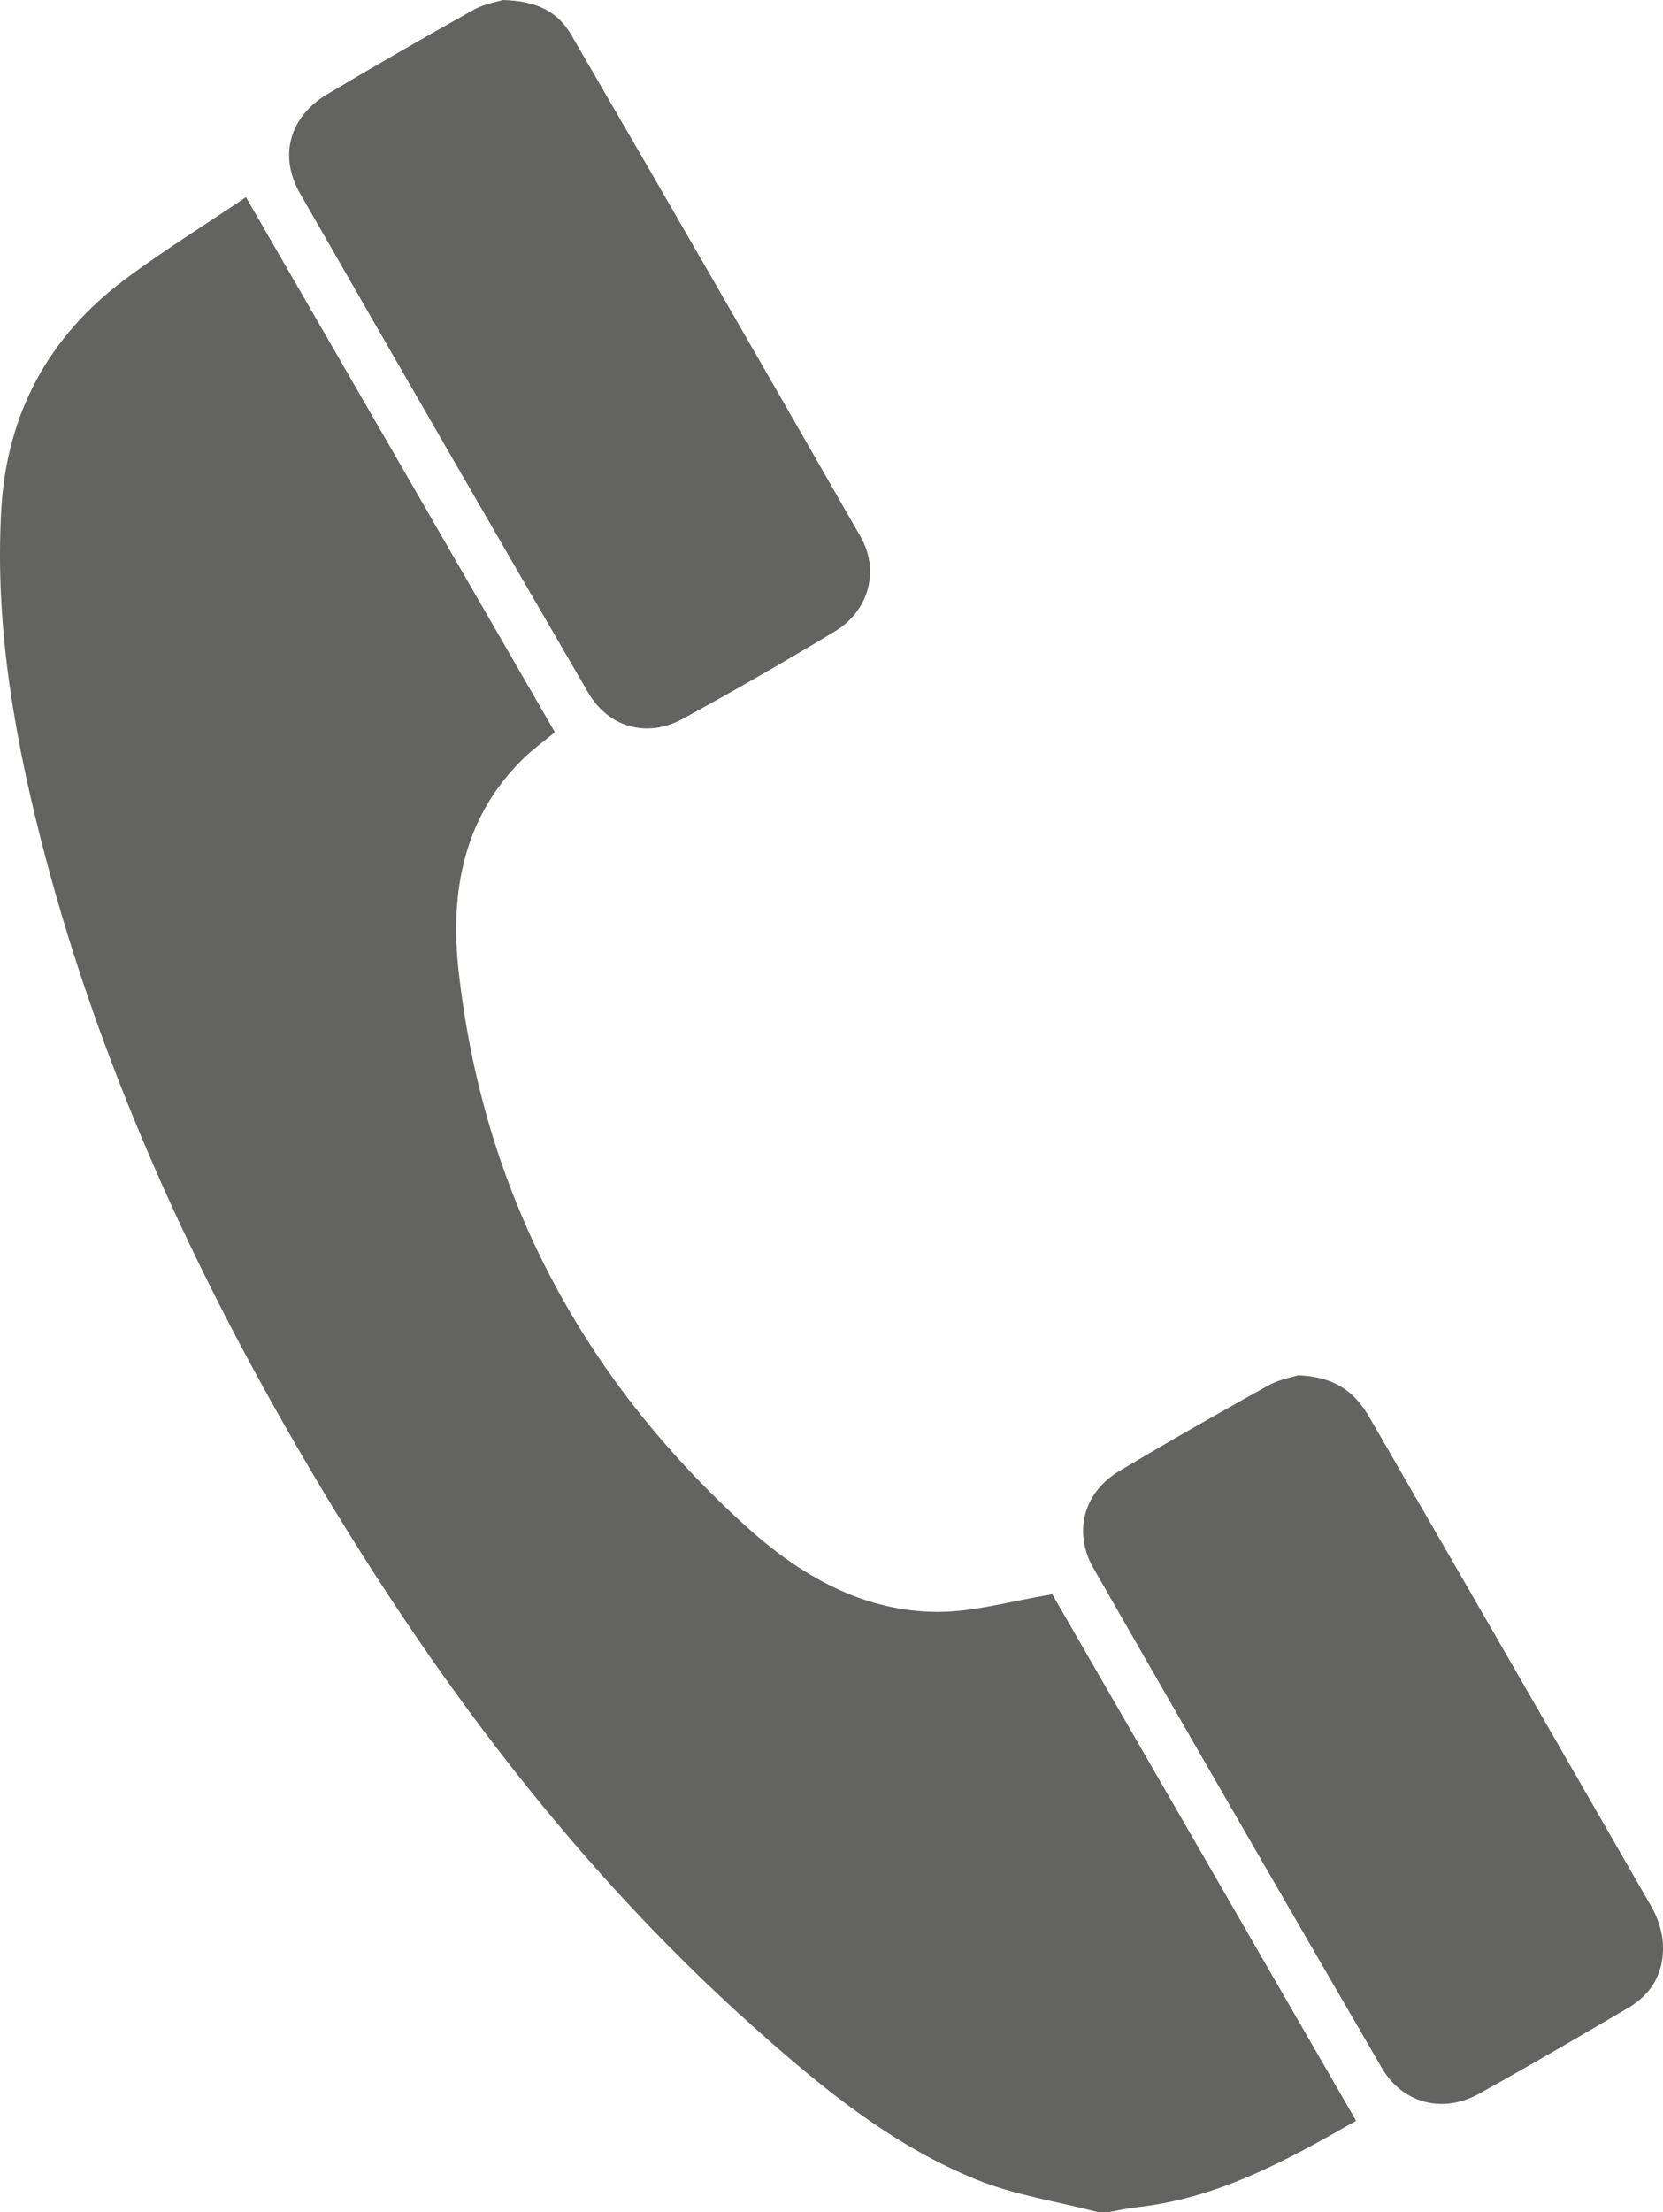
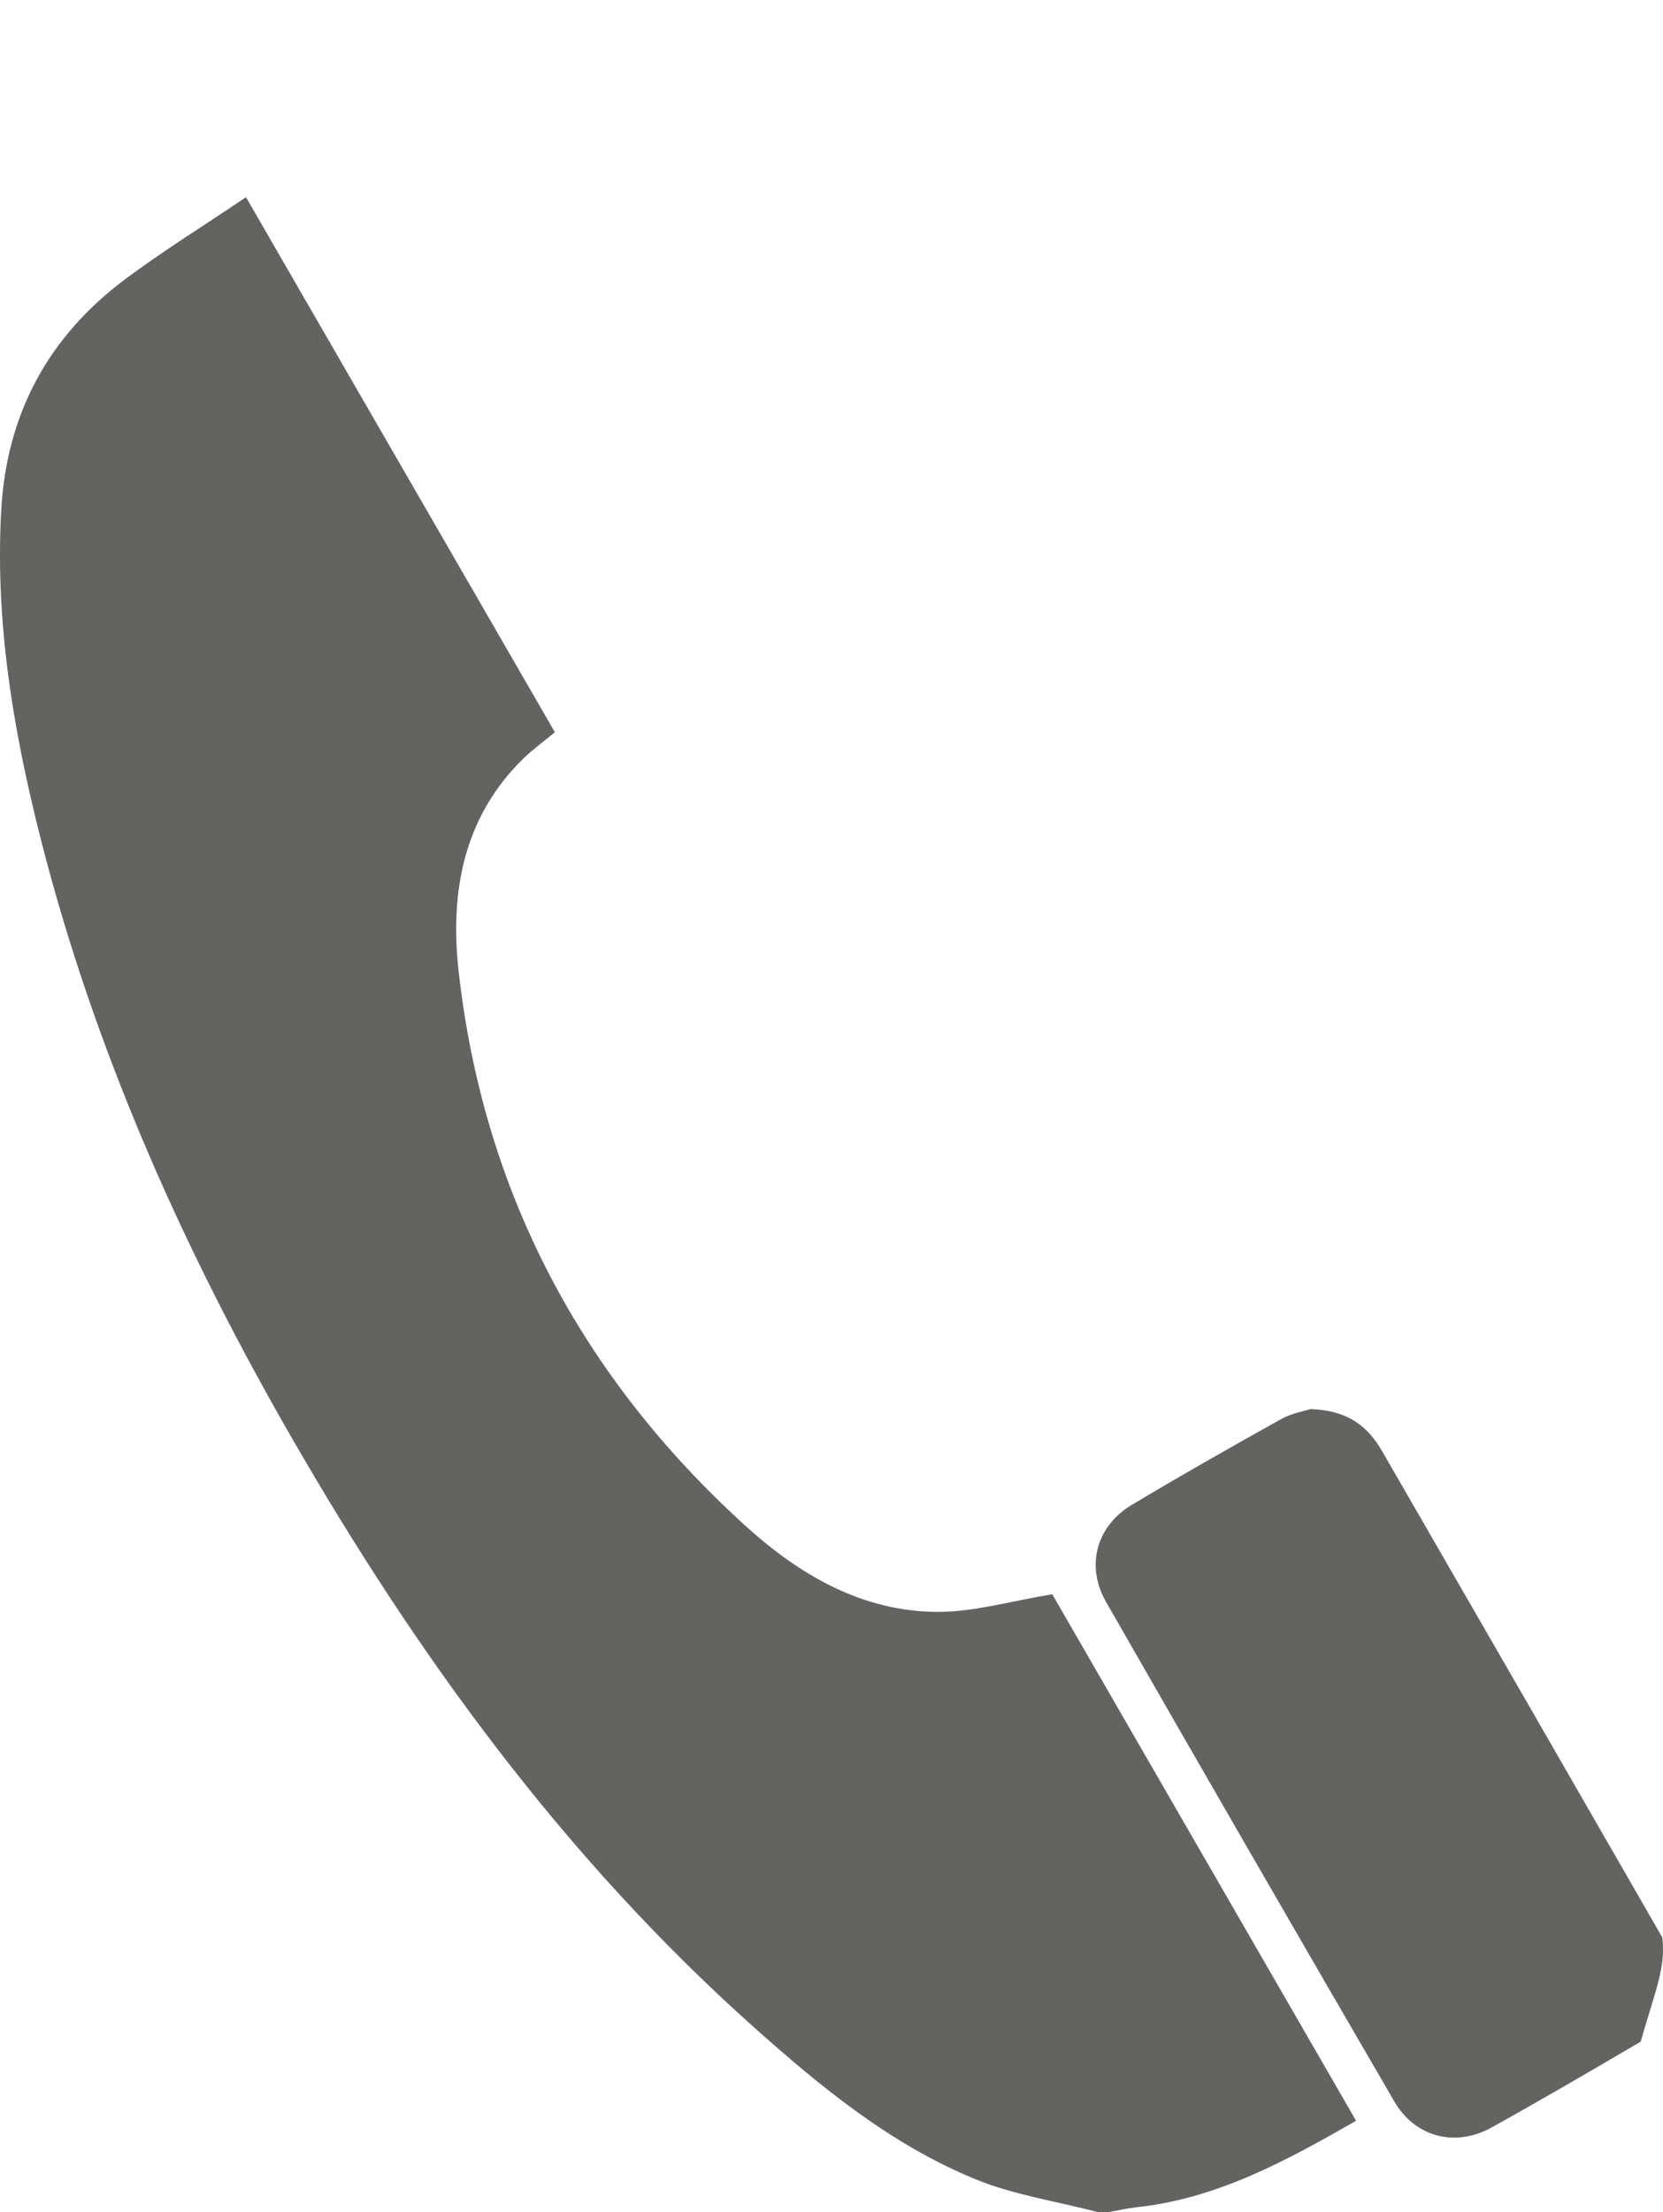
<svg xmlns="http://www.w3.org/2000/svg" viewBox="0 0 601.65 800">
  <title>ucmicon</title>
  <path d="M426.7,582.93c-27.56,0-50.35-13.46-69.95-31.27C297.45,497.74,262,430.86,253.12,351c-3.12-28.12,1.65-55.46,23.47-76.7,3.52-3.42,7.55-6.32,11.38-9.49L176.21,71.31C161,81.61,146.26,90.69,132.47,101c-27.79,20.77-42.87,48.7-44.81,83.54C85.24,227.8,93,269.79,104,311.25c19.66,73.67,50.72,142.65,88.65,208.52,45.46,78.94,98.67,152,167,213.08,24.43,21.82,49.88,42.76,80.56,55.28,14,5.73,29.47,8,44.28,11.87h3.78c3.37-.6,6.73-1.39,10.12-1.76,29.18-3.14,54.09-16.76,79.44-31.28L467.91,576.55C453,579,439.85,582.91,426.7,582.93Z" transform="translate(-87.22)" style="fill:#636361" />
-   <path d="M300,250.46c7.4,12.73,21.41,16.51,34.32,9.45q27.72-15.16,54.8-31.48c12.4-7.44,16.53-22,9.39-34.42q-52-90.87-104.64-181.43C289,4.22,281.54.35,269.17,0c-1.84.59-6.63,1.33-10.6,3.54Q231.8,18.48,205.45,34.17C192,42.23,188,56.38,195.73,69.9Q247.59,160.34,300,250.46Z" transform="translate(-87.22)" style="fill:#636361" />
-   <path d="M688.61,700.65a33.82,33.82,0,0,0-4.56-12.2q-50.55-87.92-101.3-175.73c-5.27-9.17-12.37-14.81-25.89-15.35-2,.66-6.76,1.45-10.73,3.65-18.13,10.09-36.19,20.35-54,31-12.84,7.69-16.79,22.07-9.28,35.17q51.83,90.45,104.24,180.57c7.51,12.93,22.07,16.7,35.14,9.46,18.15-10.06,36.07-20.55,54-31.06C685.86,720.5,690,711.59,688.61,700.65Z" transform="translate(-87.22)" style="fill:#636361" />
+   <path d="M688.61,700.65q-50.55-87.92-101.3-175.73c-5.27-9.17-12.37-14.81-25.89-15.35-2,.66-6.76,1.45-10.73,3.65-18.13,10.09-36.19,20.35-54,31-12.84,7.69-16.79,22.07-9.28,35.17q51.83,90.45,104.24,180.57c7.51,12.93,22.07,16.7,35.14,9.46,18.15-10.06,36.07-20.55,54-31.06C685.86,720.5,690,711.59,688.61,700.65Z" transform="translate(-87.22)" style="fill:#636361" />
</svg>